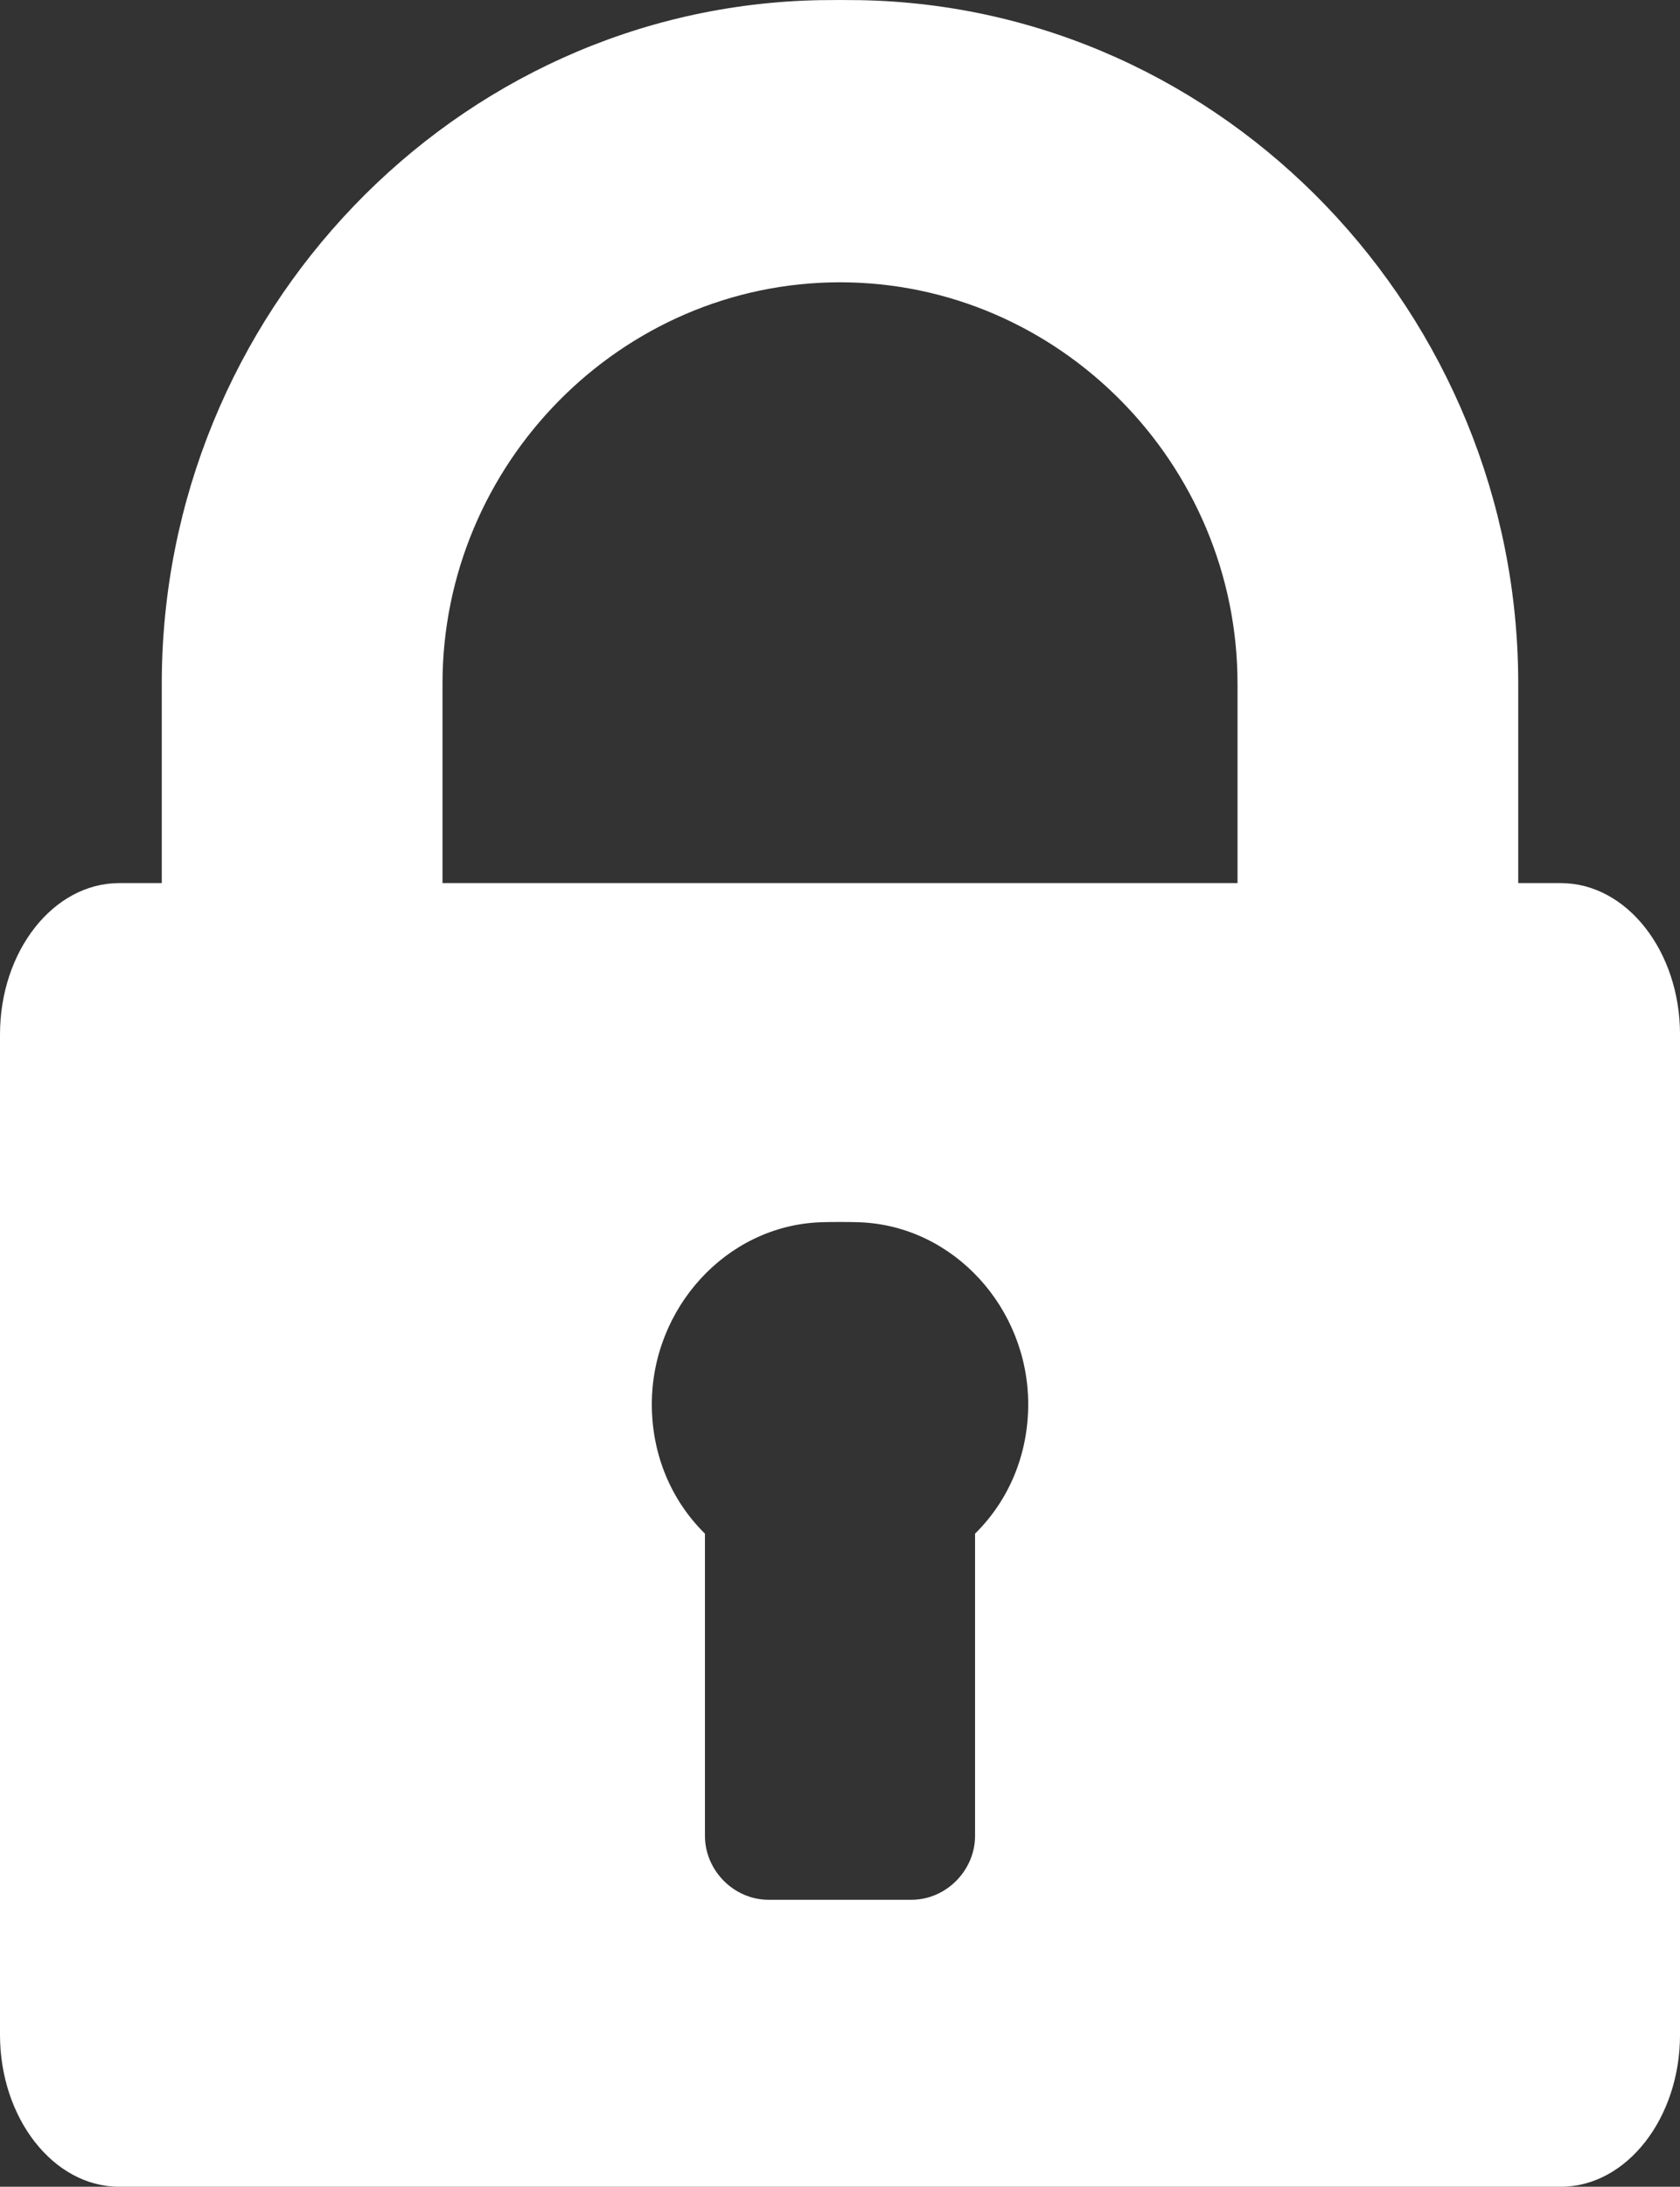
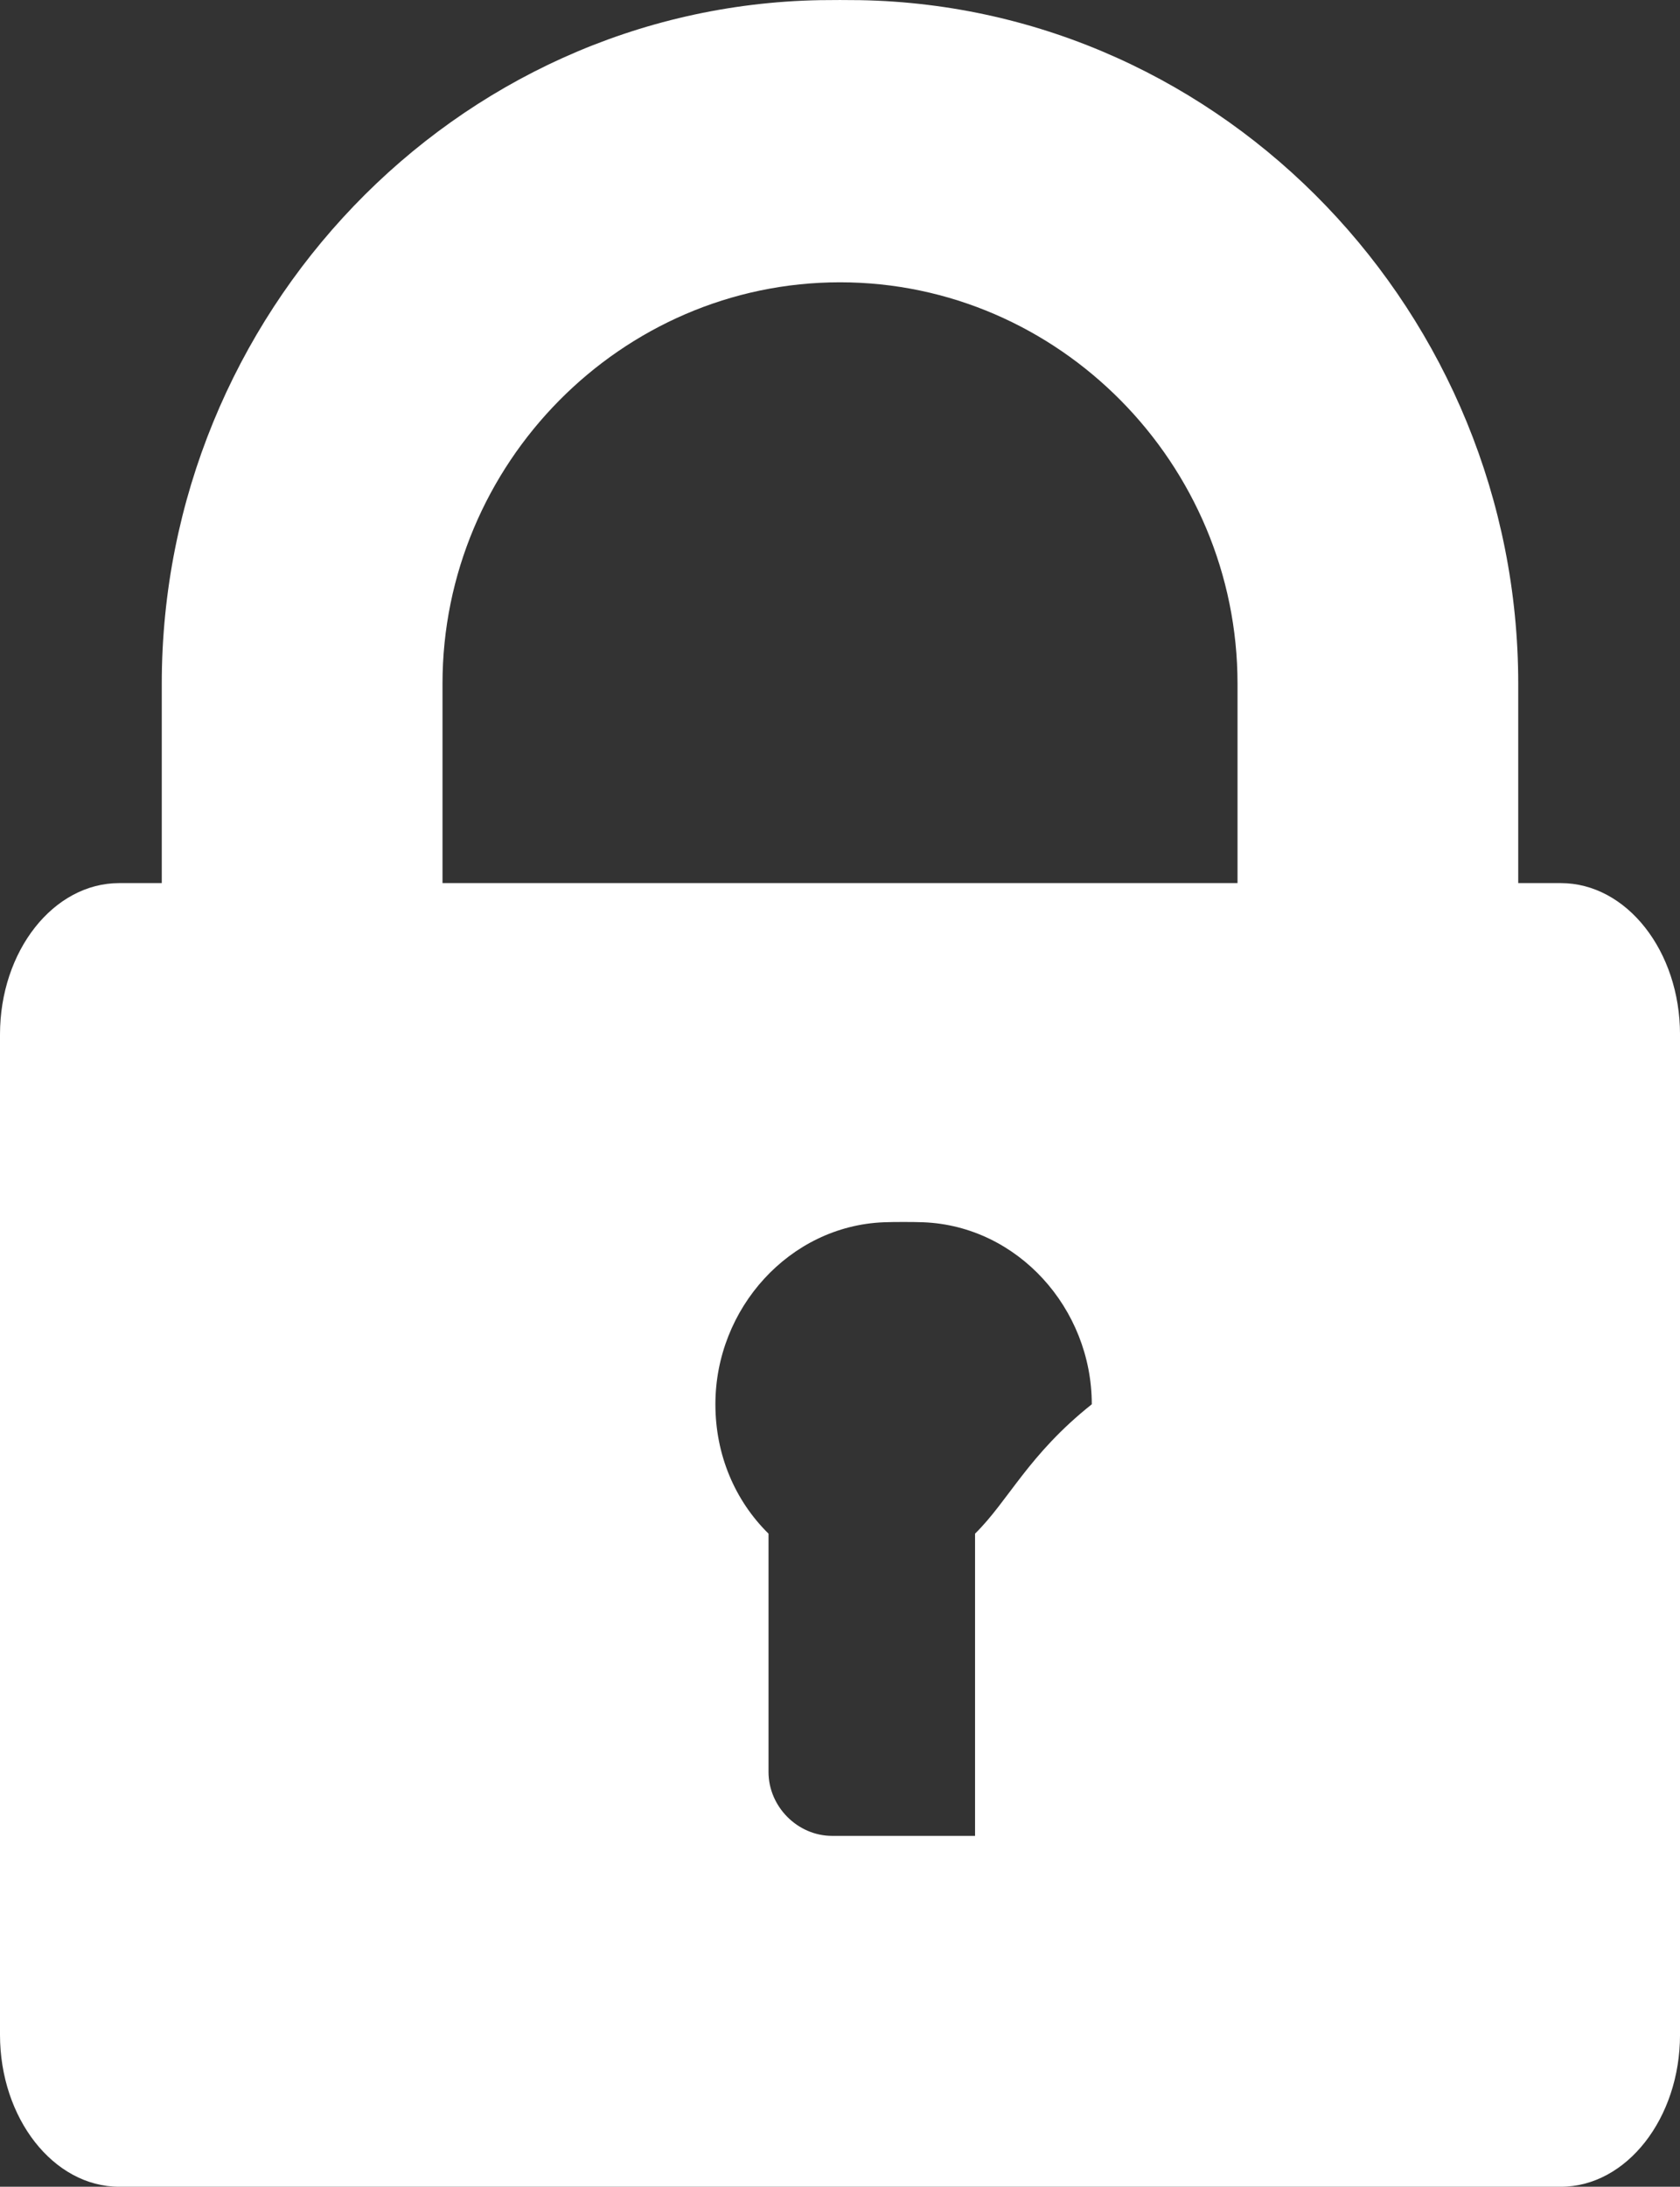
<svg xmlns="http://www.w3.org/2000/svg" version="1.1" id="Layer_1" x="0px" y="0px" width="100px" height="130.105px" viewBox="0 0 100 130.105" enable-background="new 0 0 100 130.105" xml:space="preserve">
  <rect x="0" y="0" width="100" height="130.105" fill="#333333" stroke="none" />
  <g>
-     <path fill="#FFFFFF" d="M92.906,52.542h-2.535V40.677c0-21.945-17.415-40.277-39.183-40.668c-0.594-0.011-1.783-0.011-2.377,0   C27.044,0.399,9.629,18.731,9.629,40.677v11.865H7.094C3.187,52.542,0,56.573,0,61.552v59.51c0,4.974,3.187,9.043,7.094,9.043   h85.813c3.907,0,7.094-4.069,7.094-9.043v-59.51C100,56.574,96.813,52.542,92.906,52.542z M58.039,91.248v17.981   c0,2.059-1.724,3.802-3.784,3.802h-8.509c-2.061,0-3.785-1.743-3.785-3.802V91.248c-1.999-1.968-3.162-4.688-3.162-7.697   c0-5.703,4.408-10.604,10.013-10.829c0.594-0.024,1.784-0.024,2.377,0c5.605,0.226,10.014,5.126,10.014,10.829   C61.202,86.56,60.038,89.28,58.039,91.248z M73.662,52.542H51.188h-2.377H26.339V40.677c0-13.072,10.623-23.881,23.661-23.881   s23.662,10.809,23.662,23.881V52.542L73.662,52.542z" />
+     <path fill="#FFFFFF" d="M92.906,52.542h-2.535V40.677c0-21.945-17.415-40.277-39.183-40.668c-0.594-0.011-1.783-0.011-2.377,0   C27.044,0.399,9.629,18.731,9.629,40.677v11.865H7.094C3.187,52.542,0,56.573,0,61.552v59.51c0,4.974,3.187,9.043,7.094,9.043   h85.813c3.907,0,7.094-4.069,7.094-9.043v-59.51C100,56.574,96.813,52.542,92.906,52.542z M58.039,91.248v17.981   h-8.509c-2.061,0-3.785-1.743-3.785-3.802V91.248c-1.999-1.968-3.162-4.688-3.162-7.697   c0-5.703,4.408-10.604,10.013-10.829c0.594-0.024,1.784-0.024,2.377,0c5.605,0.226,10.014,5.126,10.014,10.829   C61.202,86.56,60.038,89.28,58.039,91.248z M73.662,52.542H51.188h-2.377H26.339V40.677c0-13.072,10.623-23.881,23.661-23.881   s23.662,10.809,23.662,23.881V52.542L73.662,52.542z" />
  </g>
</svg>